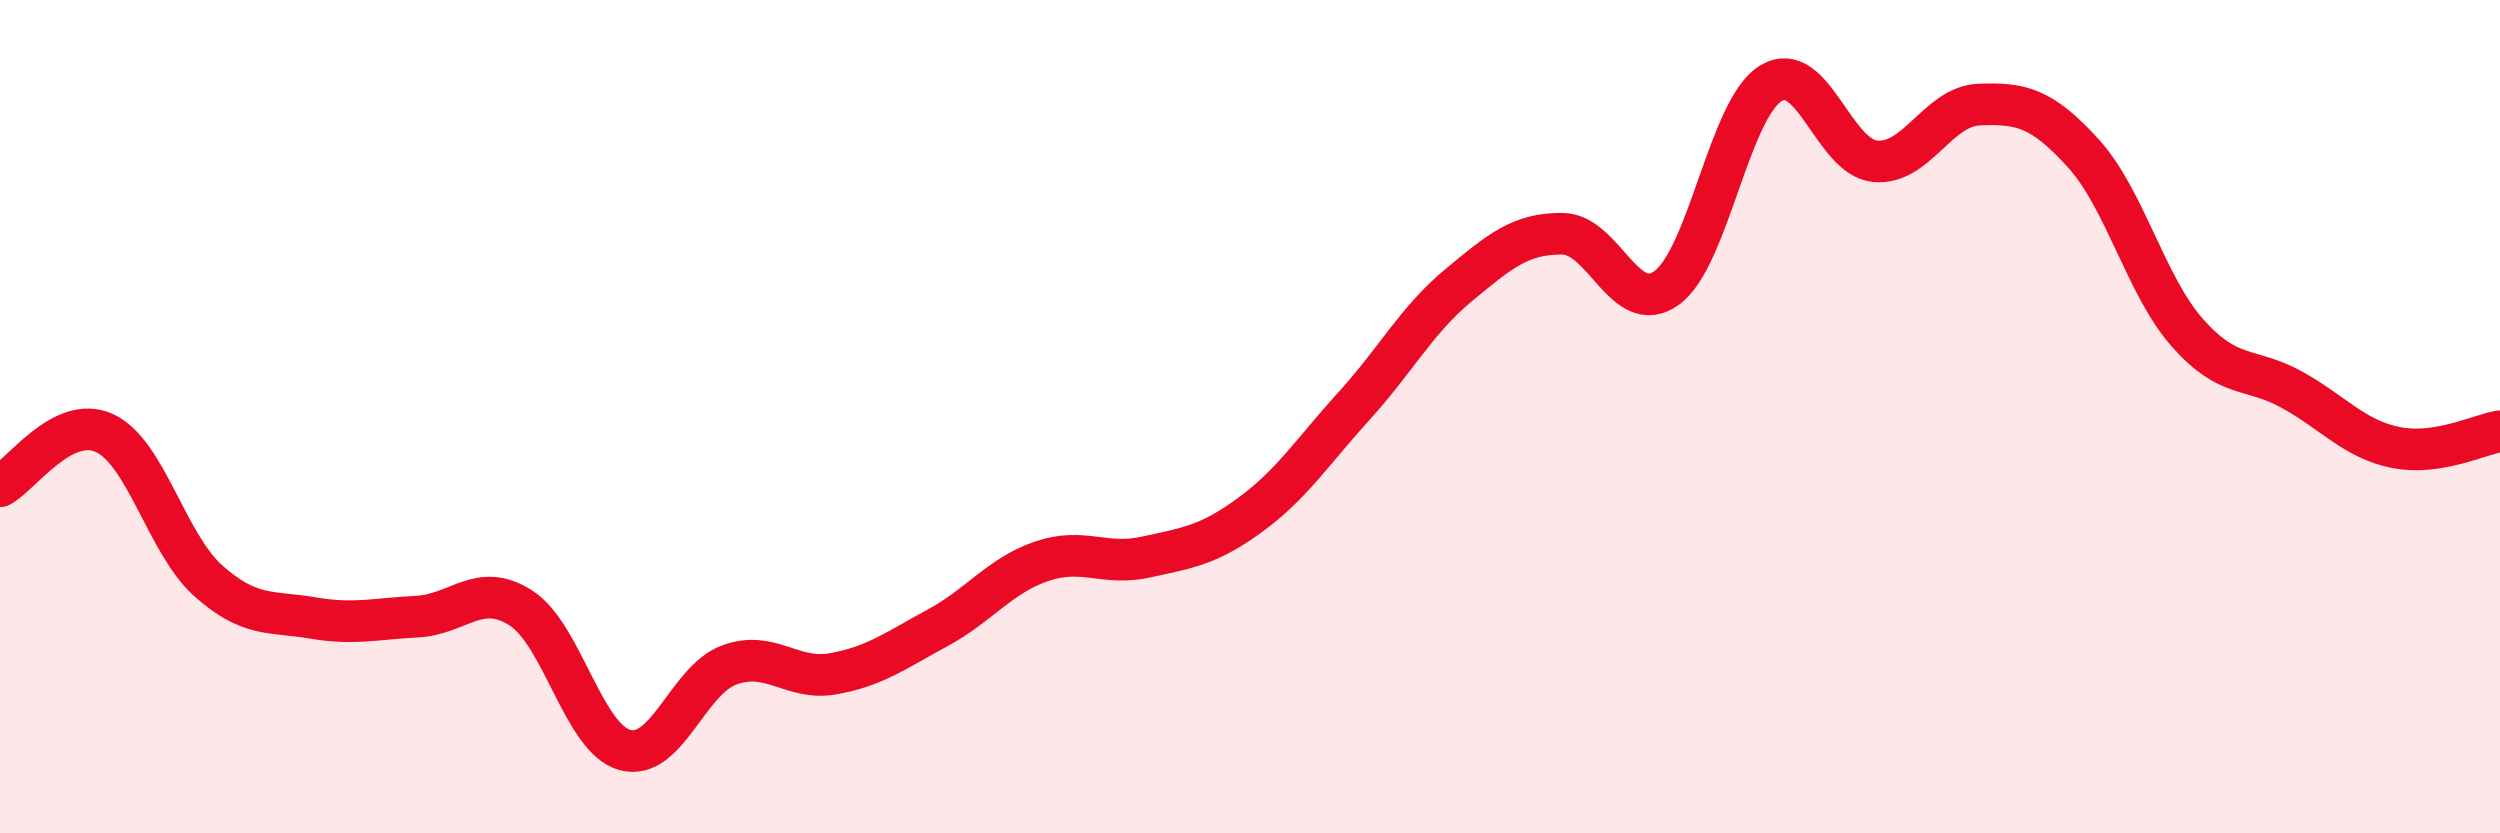
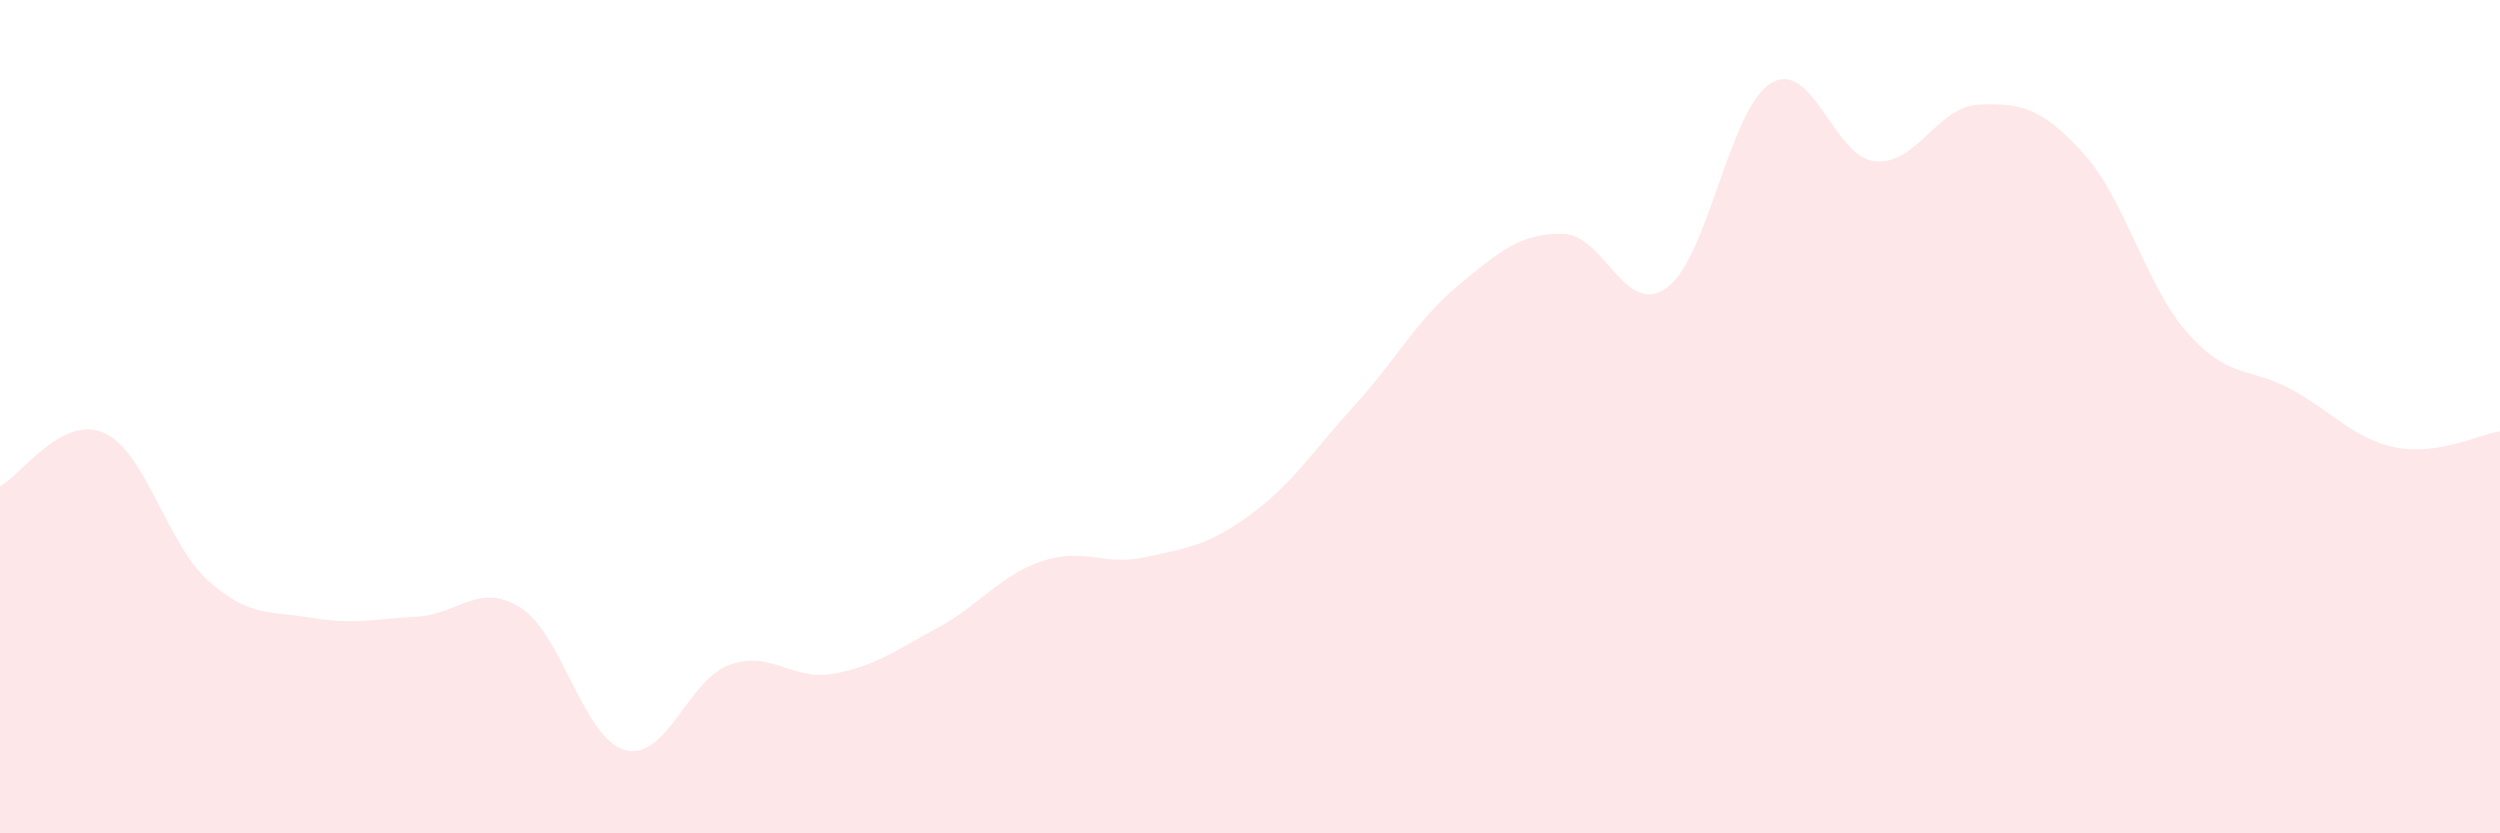
<svg xmlns="http://www.w3.org/2000/svg" width="60" height="20" viewBox="0 0 60 20">
  <path d="M 0,11.67 C 0.5,11.41 1.5,9.94 2.5,10.39 C 3.5,10.84 4,13.05 5,13.94 C 6,14.83 6.5,14.66 7.5,14.83 C 8.5,15 9,14.85 10,14.8 C 11,14.75 11.5,13.95 12.5,14.59 C 13.5,15.23 14,17.73 15,18 C 16,18.27 16.5,16.33 17.5,15.96 C 18.5,15.59 19,16.35 20,16.17 C 21,15.99 21.5,15.61 22.5,15.07 C 23.5,14.53 24,13.81 25,13.47 C 26,13.13 26.5,13.59 27.5,13.37 C 28.5,13.15 29,13.09 30,12.36 C 31,11.63 31.5,10.84 32.5,9.74 C 33.5,8.64 34,7.68 35,6.85 C 36,6.02 36.5,5.6 37.5,5.61 C 38.5,5.62 39,7.63 40,6.91 C 41,6.19 41.5,2.61 42.5,2 C 43.5,1.39 44,3.77 45,3.87 C 46,3.97 46.5,2.55 47.5,2.51 C 48.5,2.47 49,2.58 50,3.68 C 51,4.78 51.5,6.86 52.5,7.99 C 53.5,9.12 54,8.8 55,9.35 C 56,9.9 56.5,10.54 57.5,10.74 C 58.5,10.94 59.5,10.43 60,10.35L60 20L0 20Z" fill="#EB0A25" opacity="0.1" stroke-linecap="round" stroke-linejoin="round" />
-   <path d="M 0,11.67 C 0.5,11.41 1.5,9.94 2.5,10.39 C 3.5,10.84 4,13.05 5,13.94 C 6,14.83 6.5,14.66 7.5,14.83 C 8.5,15 9,14.85 10,14.8 C 11,14.75 11.5,13.95 12.5,14.59 C 13.5,15.23 14,17.73 15,18 C 16,18.27 16.5,16.33 17.5,15.96 C 18.5,15.59 19,16.35 20,16.17 C 21,15.99 21.5,15.61 22.5,15.07 C 23.5,14.53 24,13.81 25,13.47 C 26,13.13 26.5,13.59 27.5,13.37 C 28.5,13.15 29,13.09 30,12.36 C 31,11.63 31.5,10.84 32.5,9.74 C 33.5,8.64 34,7.68 35,6.85 C 36,6.02 36.5,5.6 37.5,5.61 C 38.5,5.62 39,7.63 40,6.91 C 41,6.19 41.5,2.61 42.5,2 C 43.5,1.39 44,3.77 45,3.87 C 46,3.97 46.5,2.55 47.5,2.51 C 48.5,2.47 49,2.58 50,3.68 C 51,4.78 51.5,6.86 52.5,7.99 C 53.5,9.12 54,8.8 55,9.35 C 56,9.9 56.5,10.54 57.5,10.74 C 58.5,10.94 59.5,10.43 60,10.35" stroke="#EB0A25" stroke-width="1" fill="none" stroke-linecap="round" stroke-linejoin="round" />
</svg>